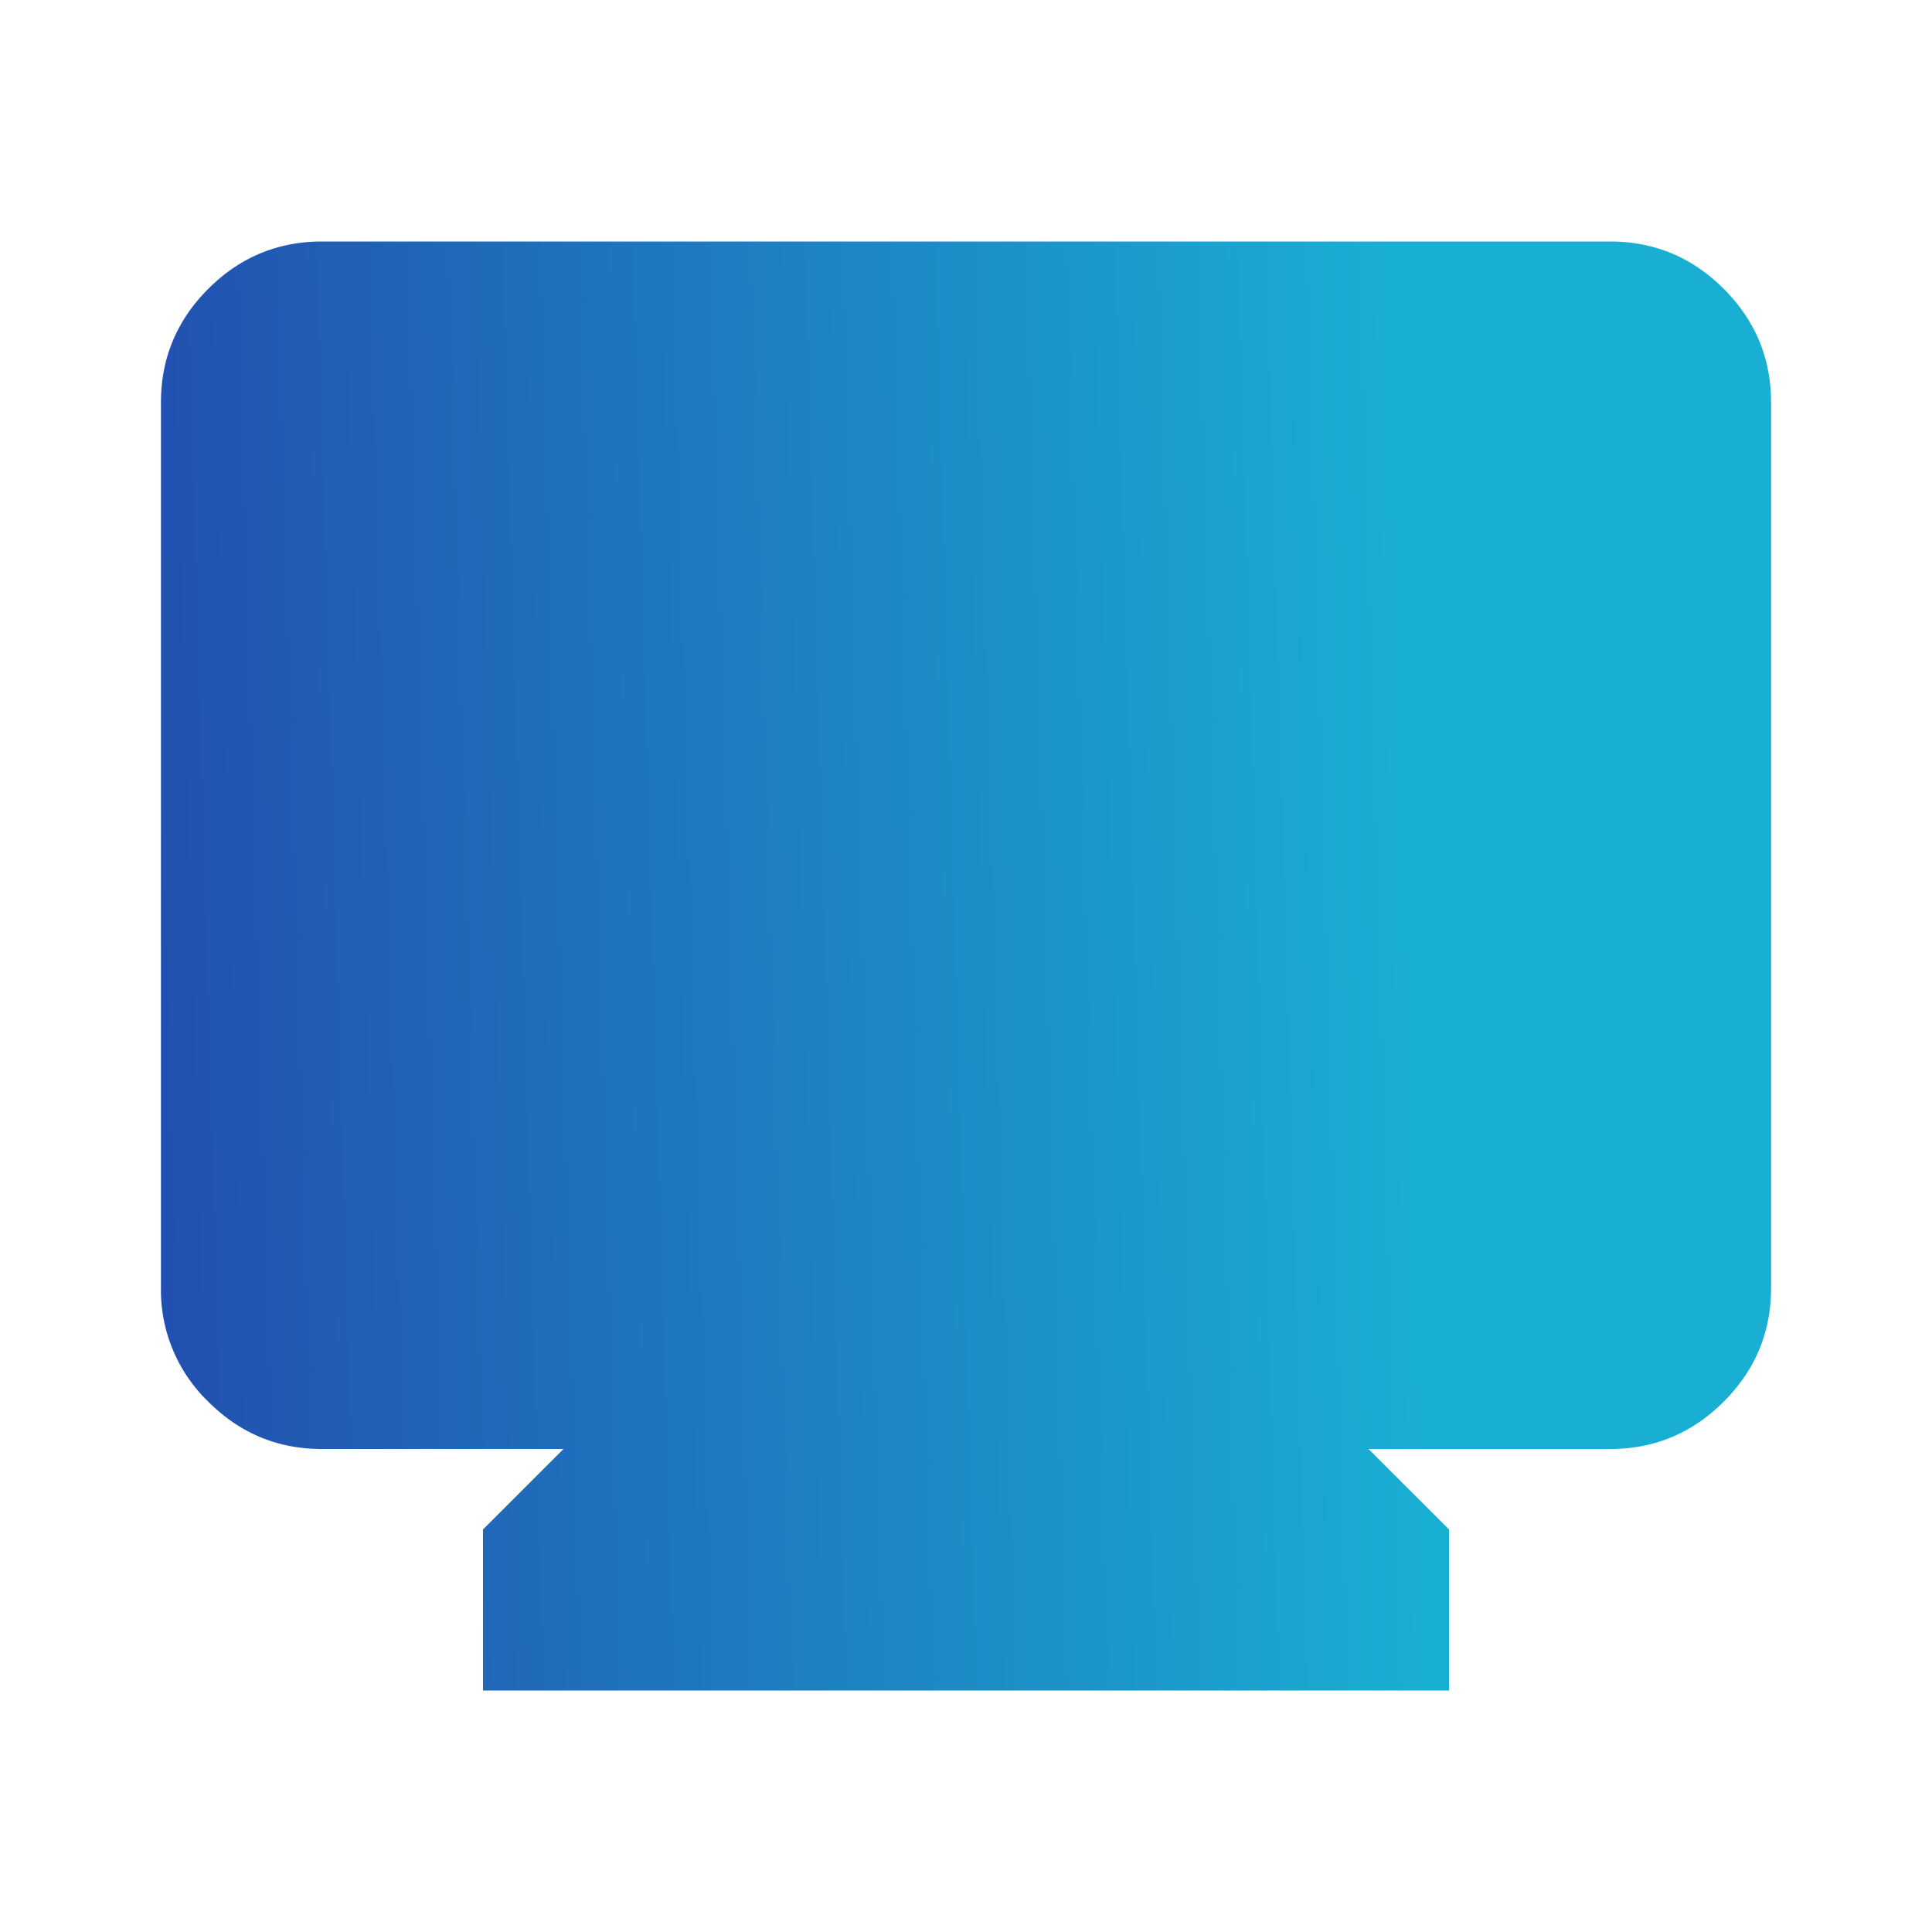
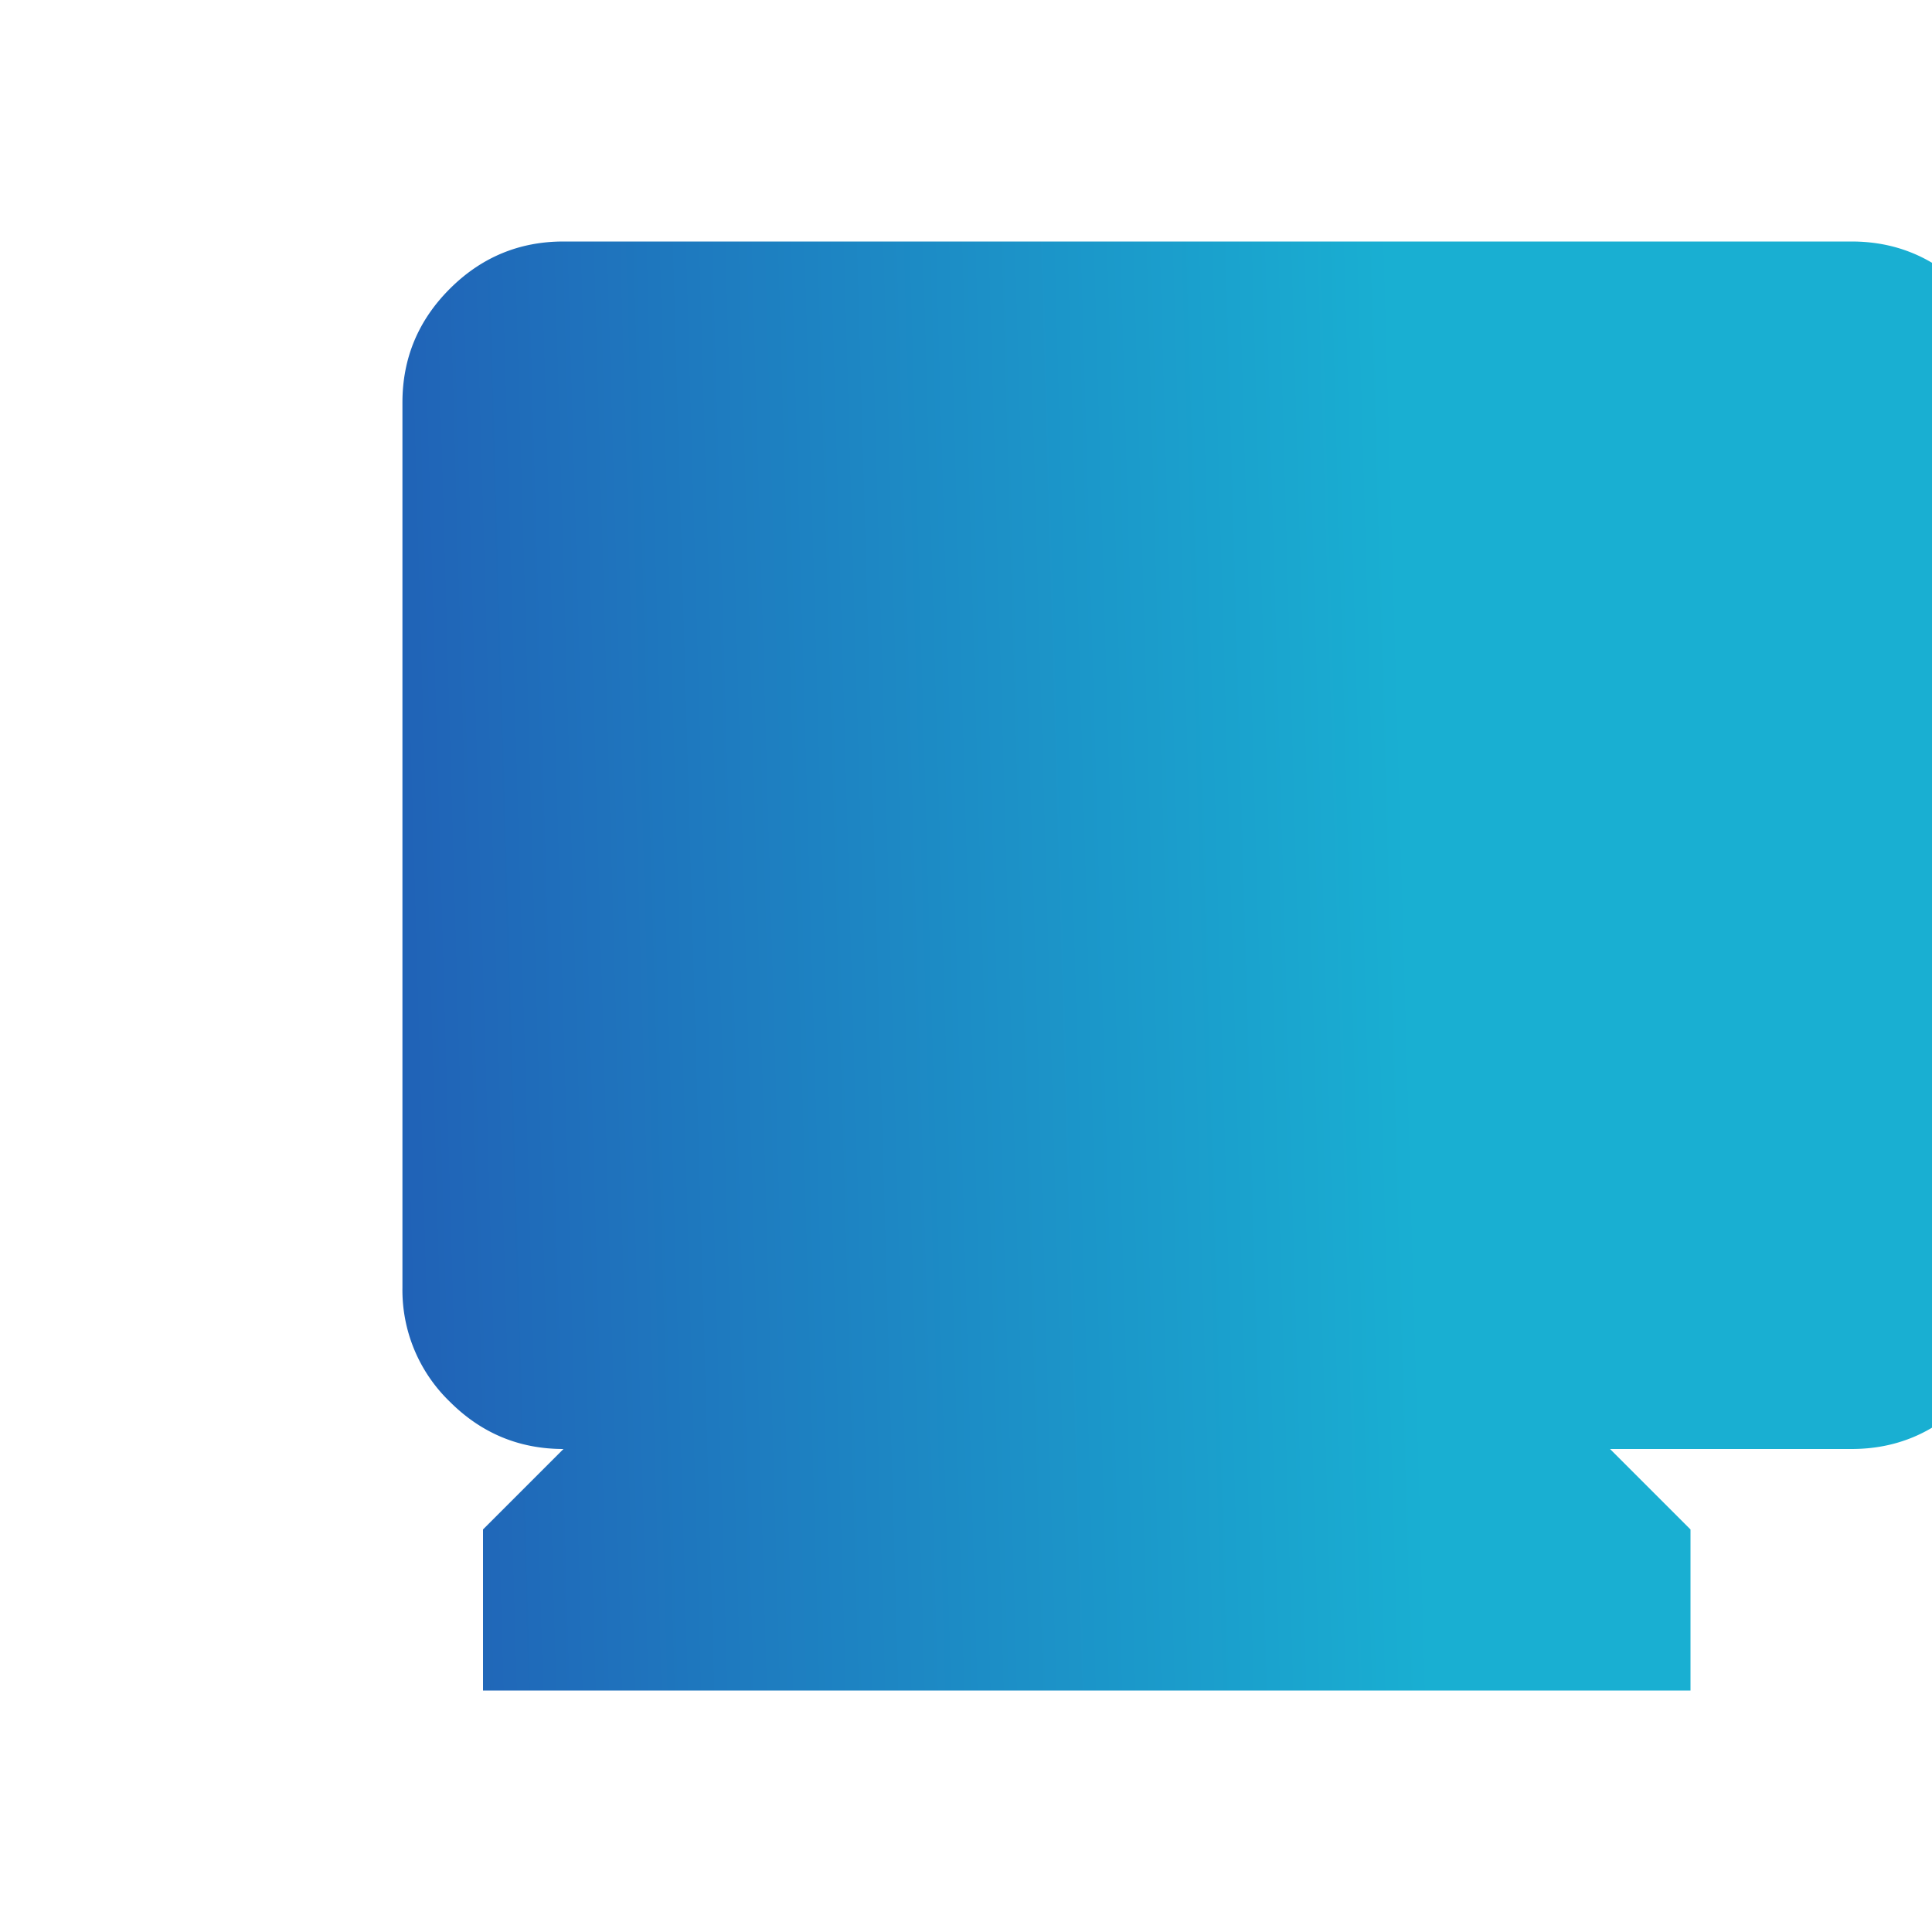
<svg xmlns="http://www.w3.org/2000/svg" width="20" height="20" viewBox="0 0 20 20" fill="none">
-   <path d="M5 17.5v-1.667L5.833 15h-2.5c-.458 0-.85-.163-1.177-.49a1.605 1.605 0 0 1-.49-1.177V4.167c0-.459.164-.851.49-1.177.327-.327.72-.49 1.177-.49h13.334c.458 0 .85.163 1.177.49.326.326.49.718.49 1.177v9.166c0 .459-.164.851-.49 1.177-.327.327-.719.49-1.177.49h-2.5l.833.833V17.5H5z" fill="url(#xzd79gc4sa)" />
+   <path d="M5 17.5v-1.667L5.833 15c-.458 0-.85-.163-1.177-.49a1.605 1.605 0 0 1-.49-1.177V4.167c0-.459.164-.851.49-1.177.327-.327.72-.49 1.177-.49h13.334c.458 0 .85.163 1.177.49.326.326.49.718.49 1.177v9.166c0 .459-.164.851-.49 1.177-.327.327-.719.49-1.177.49h-2.5l.833.833V17.5H5z" fill="url(#xzd79gc4sa)" />
  <defs>
    <linearGradient id="xzd79gc4sa" x1="1.667" y1="10" x2="16.818" y2="9.566" gradientUnits="userSpaceOnUse">
      <stop stop-color="#2250B0" />
      <stop offset=".853" stop-color="#19AFD2" />
    </linearGradient>
  </defs>
</svg>